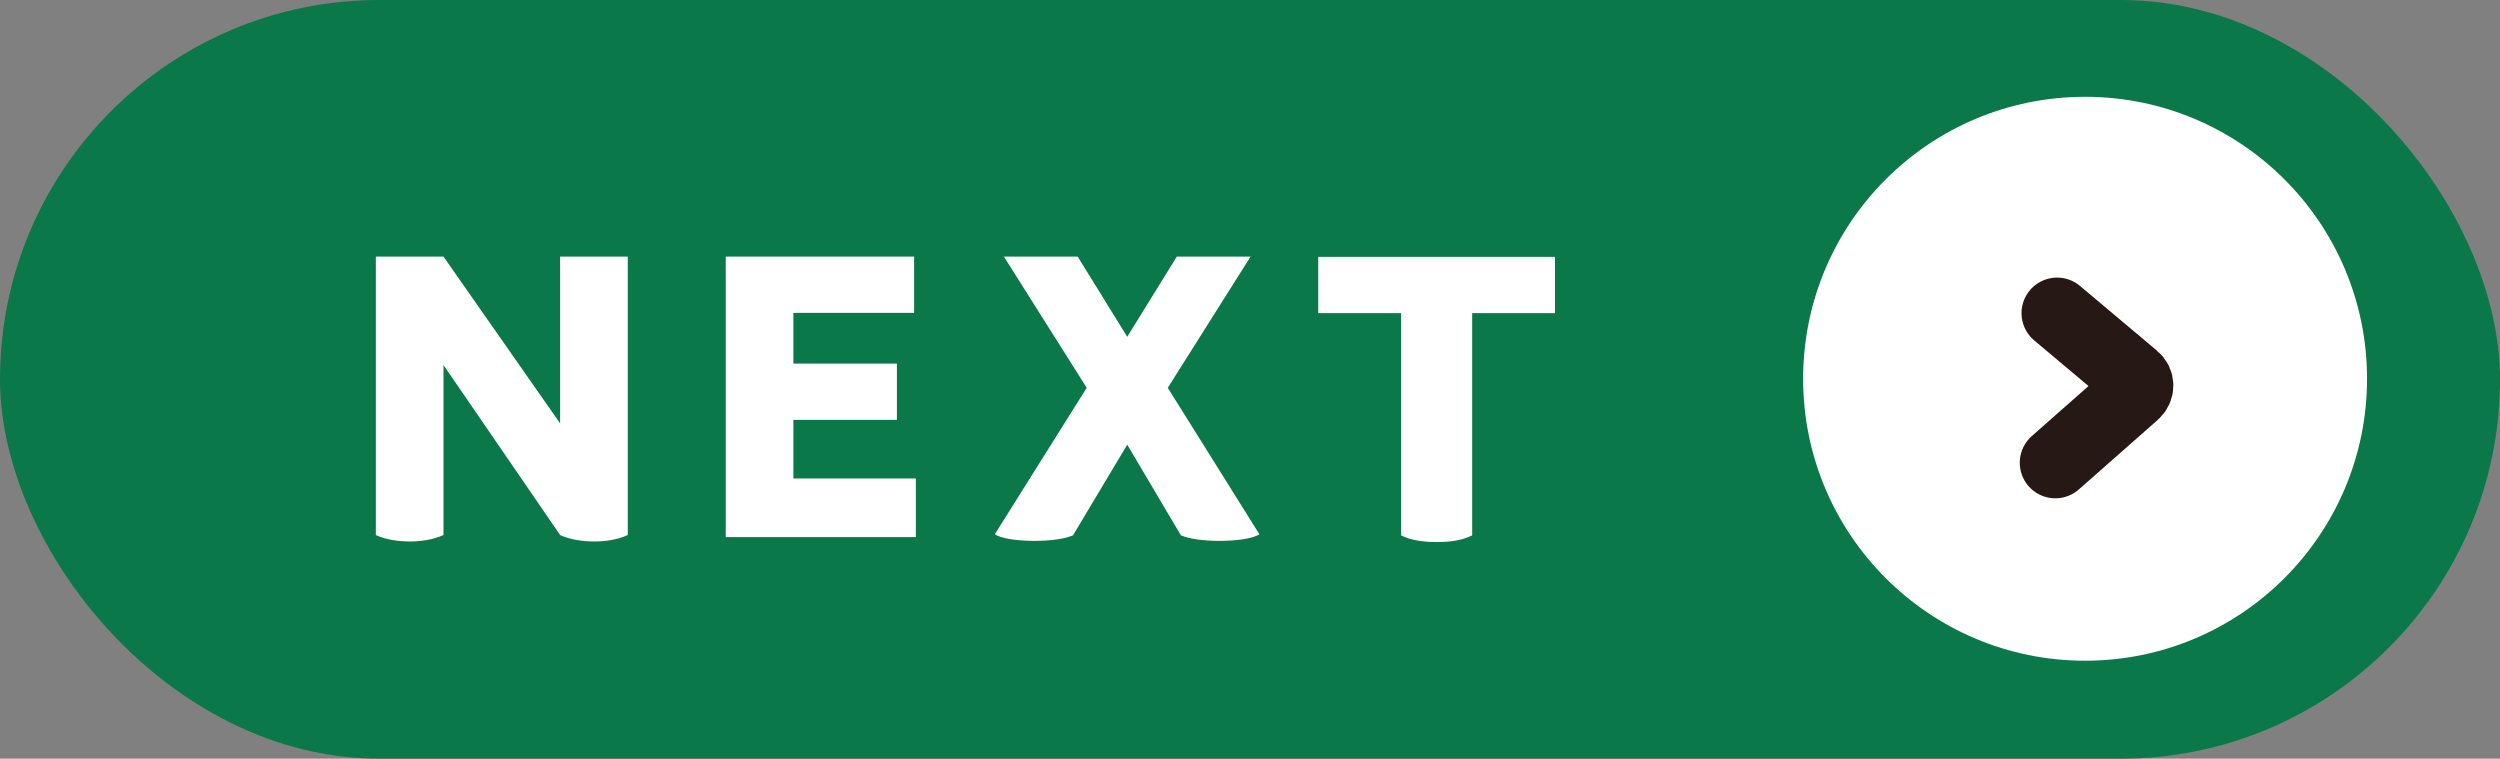
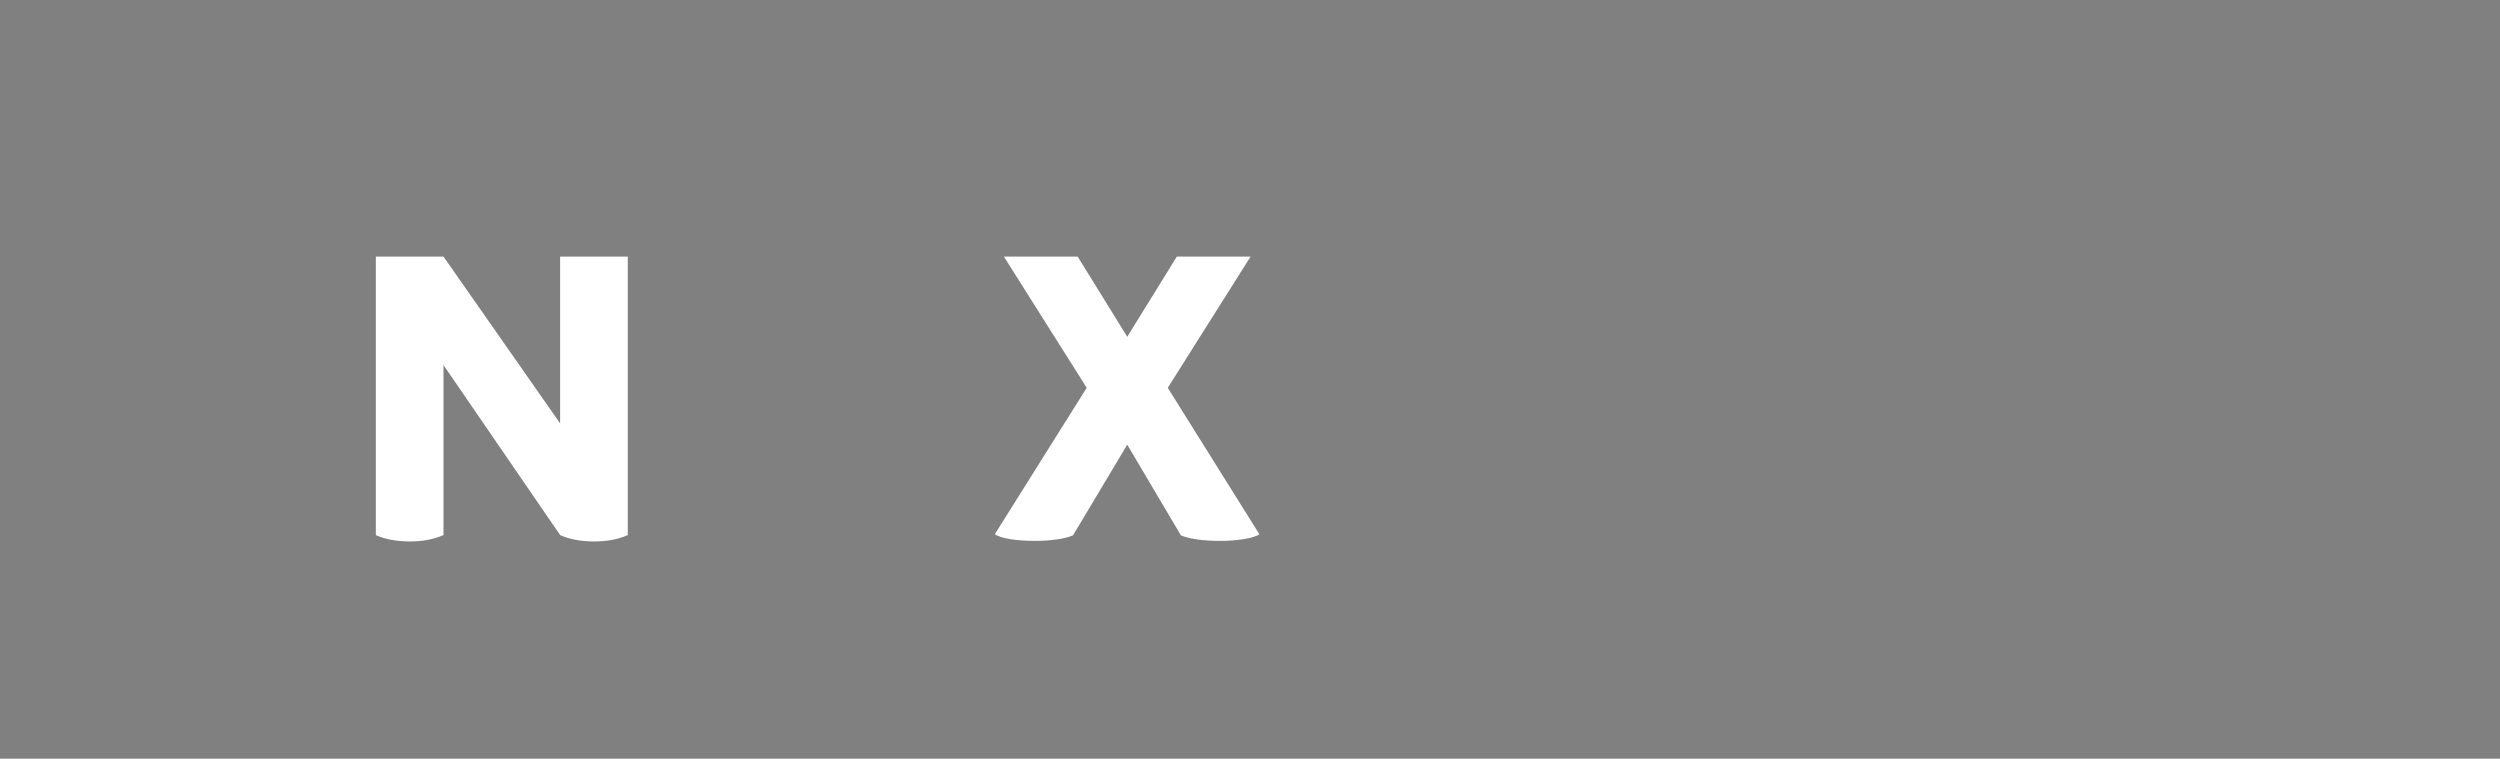
<svg xmlns="http://www.w3.org/2000/svg" id="_レイヤー_1" data-name="レイヤー 1" viewBox="0 0 85.74 26.02">
  <rect x="0" y="0" width="85.74" height="26.02" fill="#808080" stroke="none" />
  <defs>
    <style>
      .cls-1 {
        fill: #fff;
      }

      .cls-2 {
        fill: none;
        stroke: #261915;
        stroke-linecap: round;
        stroke-miterlimit: 10;
        stroke-width: 2.44px;
      }

      .cls-3 {
        fill: #0a7849;
      }
    </style>
  </defs>
-   <rect class="cls-3" x="0" y="0" width="85.74" height="26.02" rx="13.01" ry="13.01" />
  <g>
    <path class="cls-1" d="M21.53,8.8v9.55c-.33.15-.72.22-1.16.22s-.86-.08-1.16-.22l-4-5.83v5.83c-.34.15-.72.22-1.16.22s-.87-.08-1.16-.22v-9.55h2.32l4,5.72v-5.72h2.32Z" />
-     <path class="cls-1" d="M31.41,16.42v2h-6.52v-9.62h6.46v1.93h-4.14v1.74h3.55v1.93h-3.55v2.01h4.2Z" />
    <path class="cls-1" d="M43.2,18.32c-.22.15-.79.23-1.37.23-.52,0-1.03-.06-1.33-.19l-1.84-3.11-1.86,3.11c-.3.13-.81.19-1.33.19-.58,0-1.15-.08-1.35-.23l3.15-5.02-2.84-4.5h2.53l1.7,2.75,1.7-2.75h2.53l-2.84,4.5,3.14,5.02Z" />
-     <path class="cls-1" d="M53.33,10.74h-2.84v7.62c-.33.17-.73.23-1.22.23-.52,0-.93-.08-1.22-.23v-7.62h-2.84v-1.93h8.12v1.93Z" />
  </g>
-   <circle class="cls-1" cx="71.51" cy="12.99" r="9.67" />
-   <path class="cls-2" d="M70.49,15.87l2.7-2.38c.17-.15.17-.39,0-.53l-2.64-2.22" />
</svg>